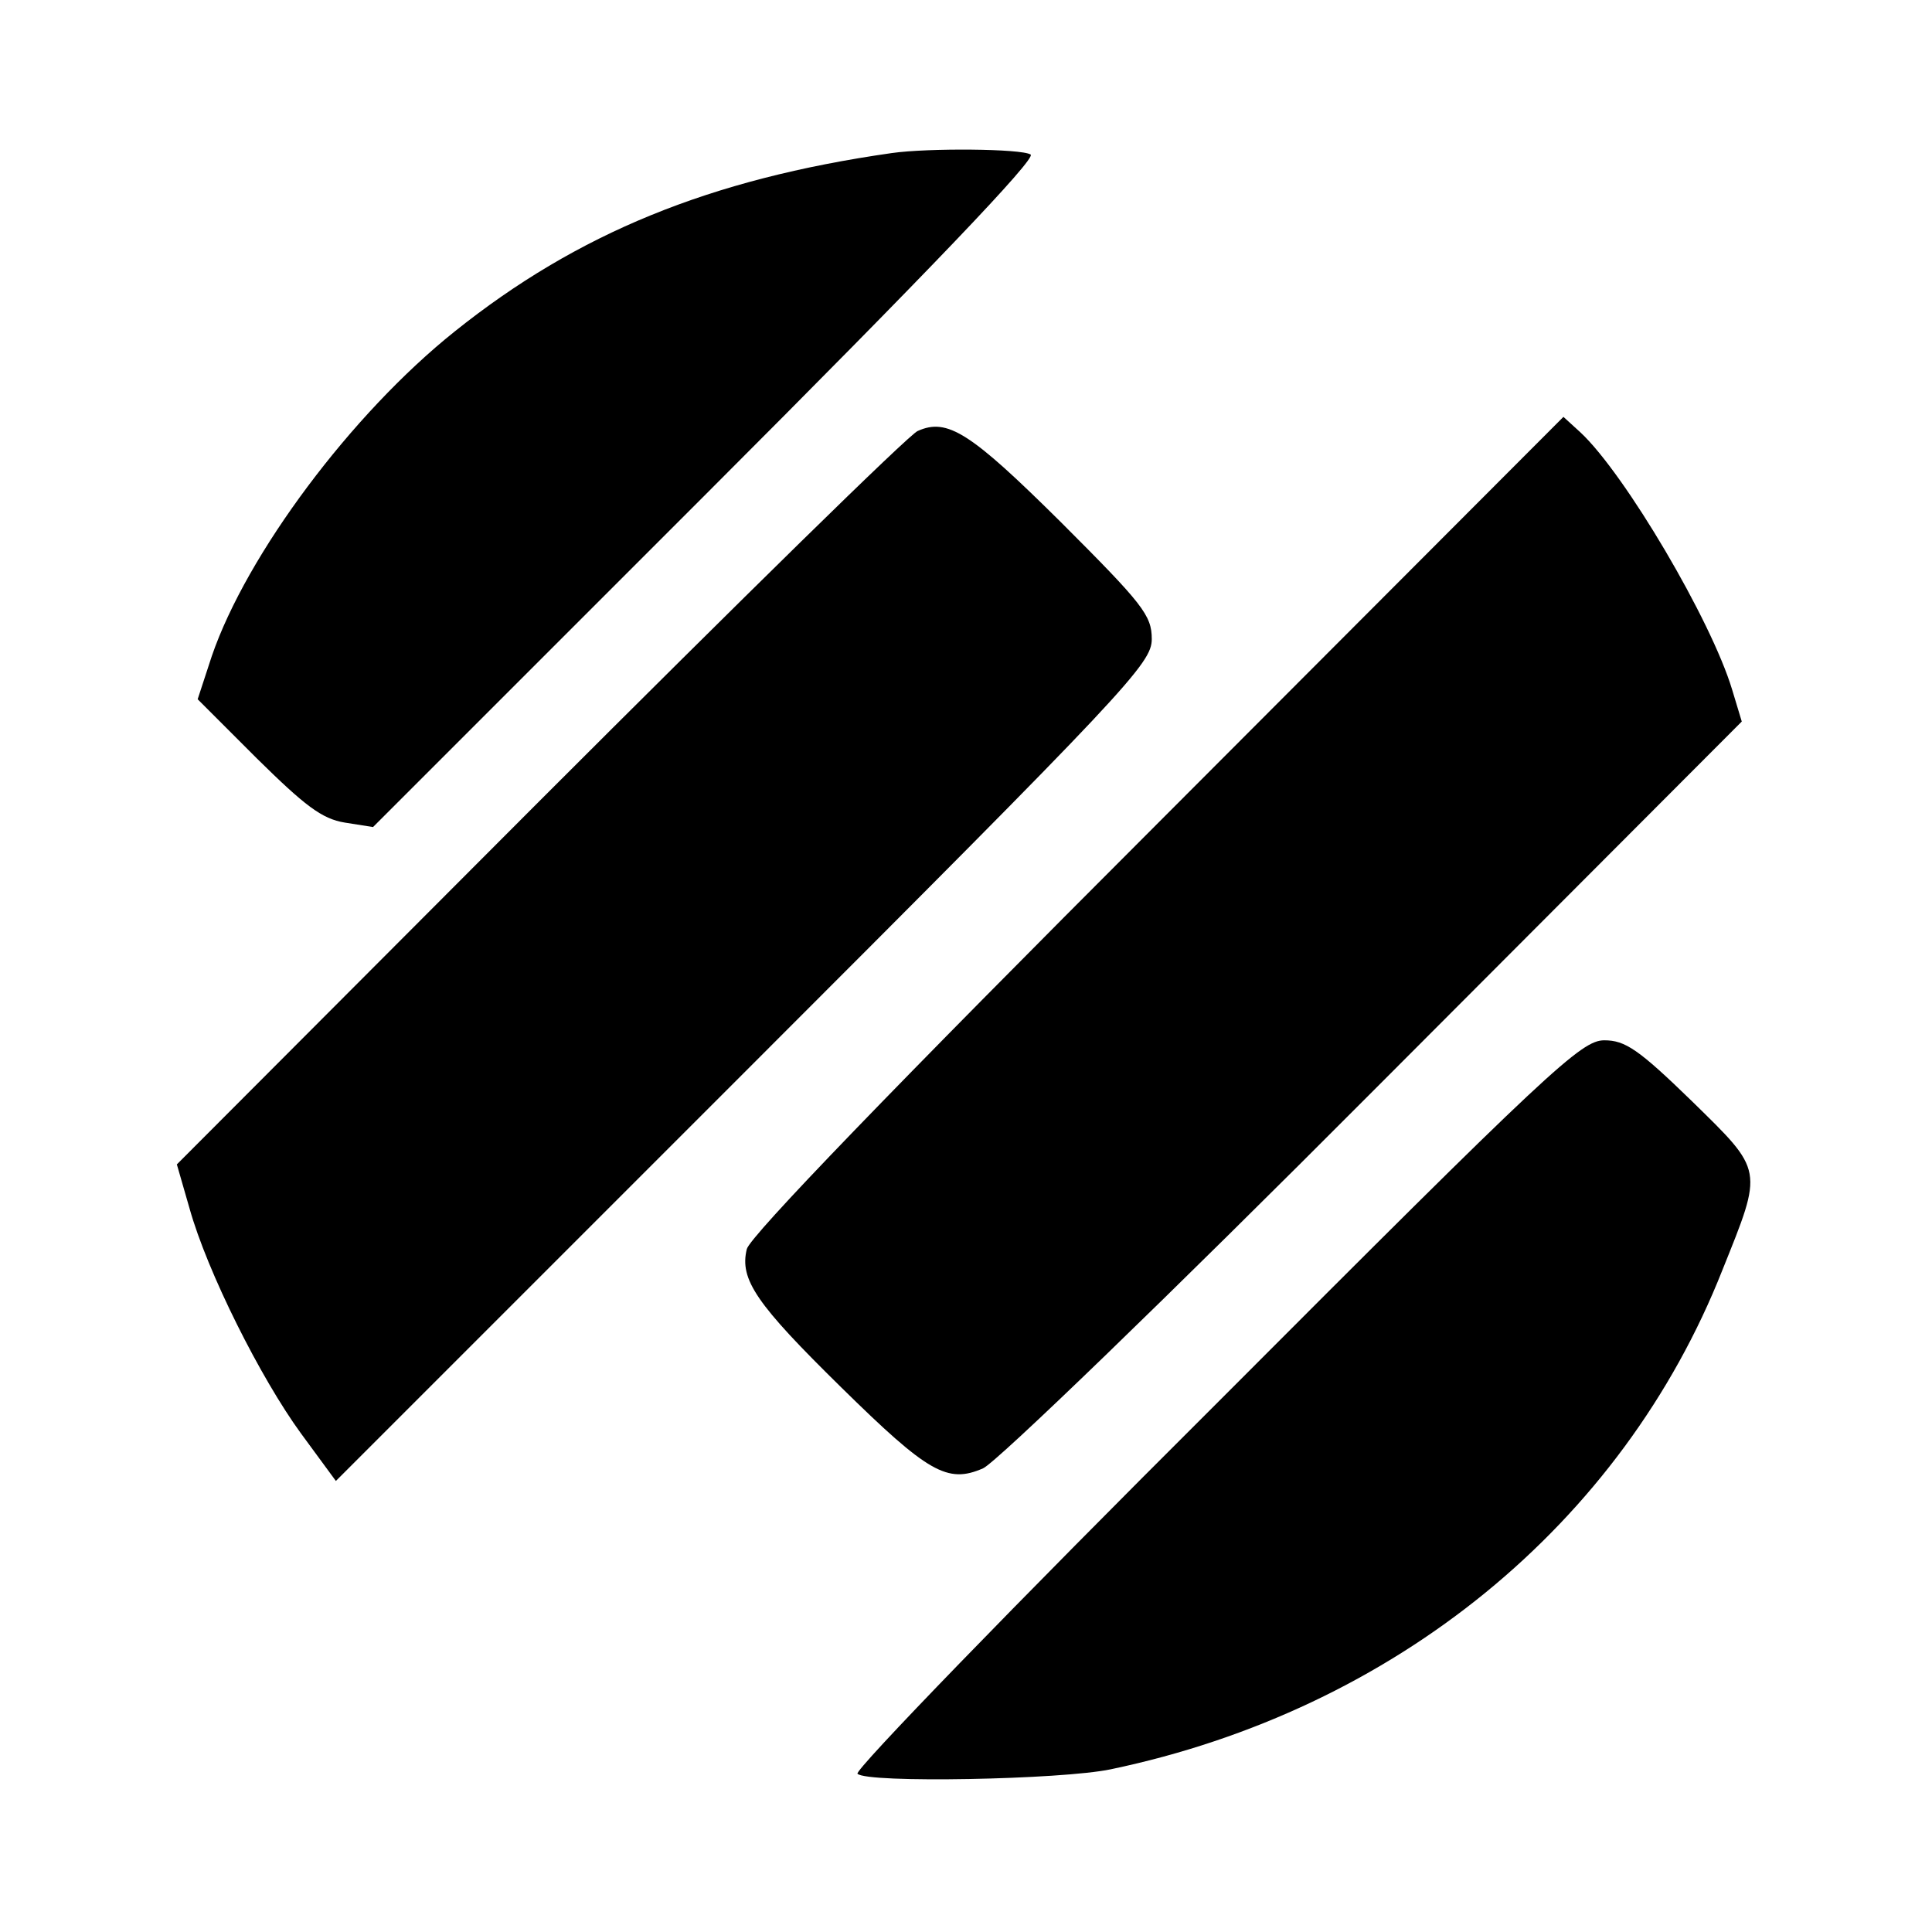
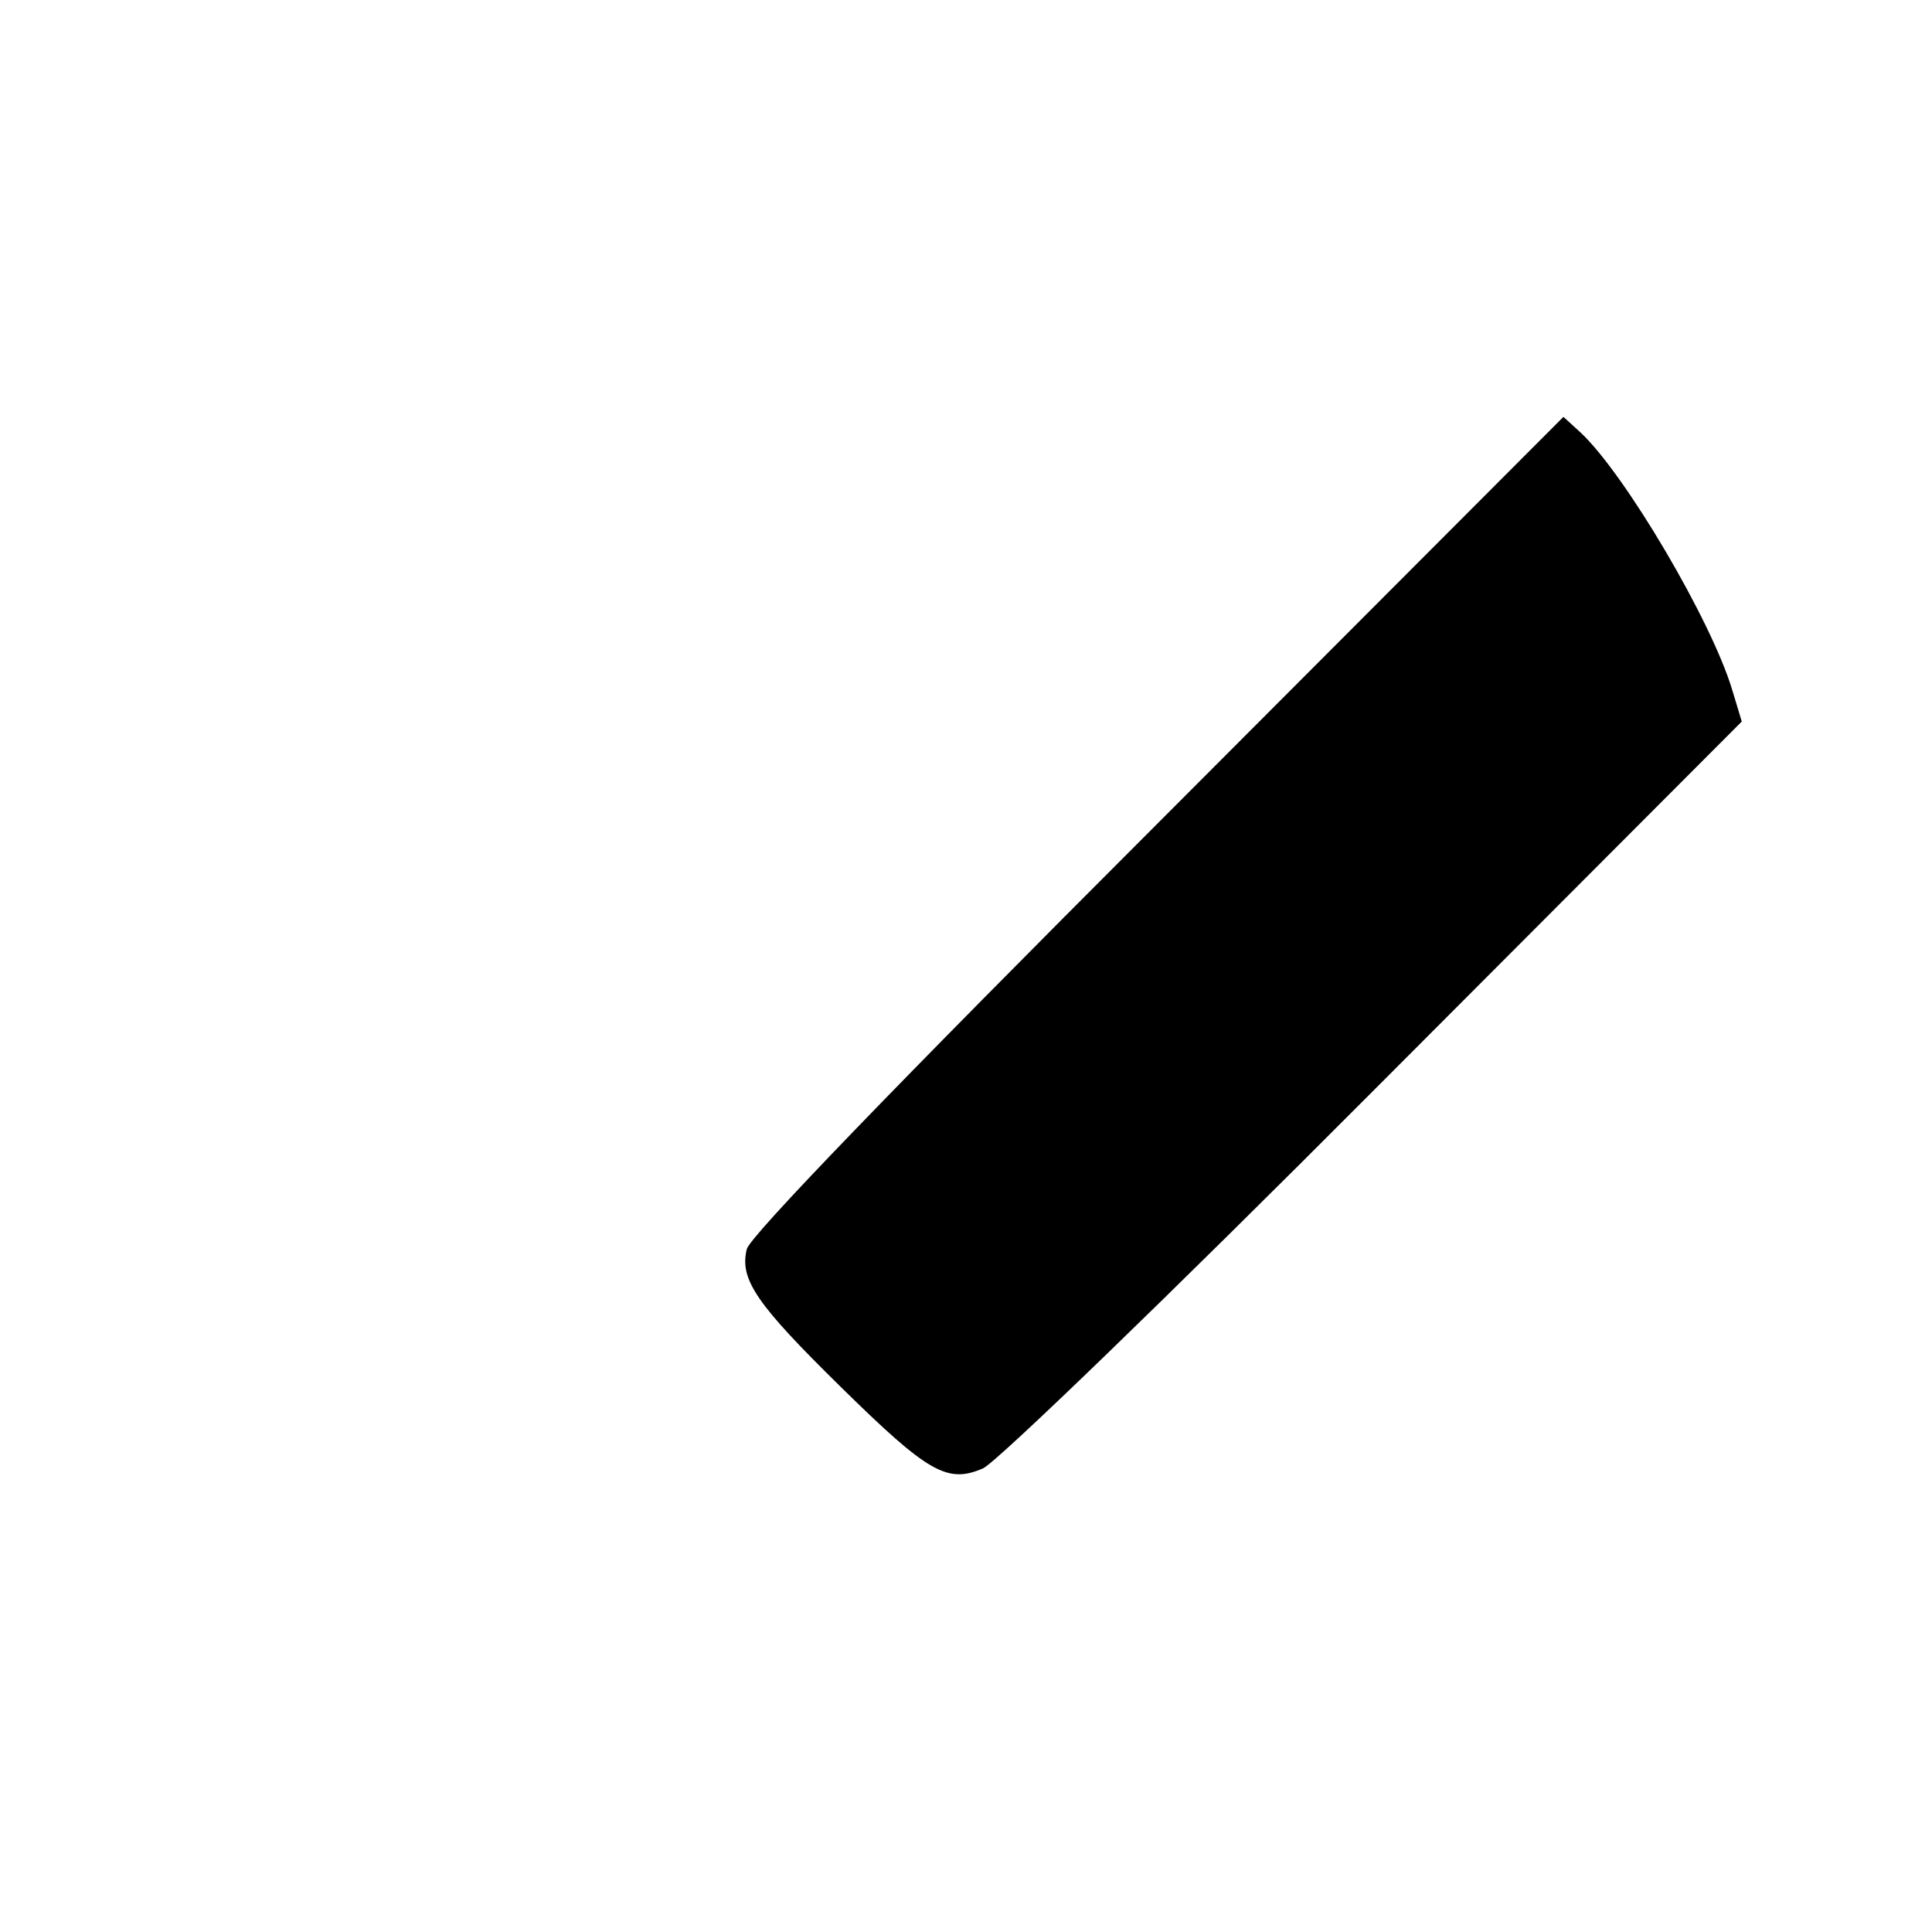
<svg xmlns="http://www.w3.org/2000/svg" version="1.0" width="260pt" height="260pt" viewBox="0 0 260 260" preserveAspectRatio="xMidYMid meet">
  <g transform="translate(0,260) scale(0.1,-0.1)" fill="#000000" stroke="none">
-     <path d="M1200 2394 c-245 -35 -423 -108 -588 -240 -139 -111 -280 -300 -327 -437 l-19 -58 80 -80 c64 -63 87 -81 118 -86 l38 -6 449 449 c300 300 444 451 436 456 -12 8 -138 9 -187 2z" />
    <path d="M1558 1492 c-355 -355 -549 -556 -553 -573 -10 -41 13 -74 127 -186 117 -115 143 -130 191 -109 18 8 248 230 526 509 l495 496 -13 43 c-28 93 -144 290 -204 346 l-23 21 -546 -547z" />
-     <path d="M1235 2020 c-11 -4 -240 -229 -509 -498 l-488 -489 17 -59 c24 -86 96 -229 150 -303 l47 -64 549 549 c517 517 549 551 549 584 0 32 -12 47 -122 157 -122 121 -153 141 -193 123z" />
-     <path d="M1636 710 c-270 -269 -487 -493 -482 -497 12 -13 275 -8 341 6 382 80 688 330 823 672 55 137 56 132 -41 227 -72 70 -90 82 -118 82 -31 0 -72 -38 -523 -490z" />
  </g>
</svg>